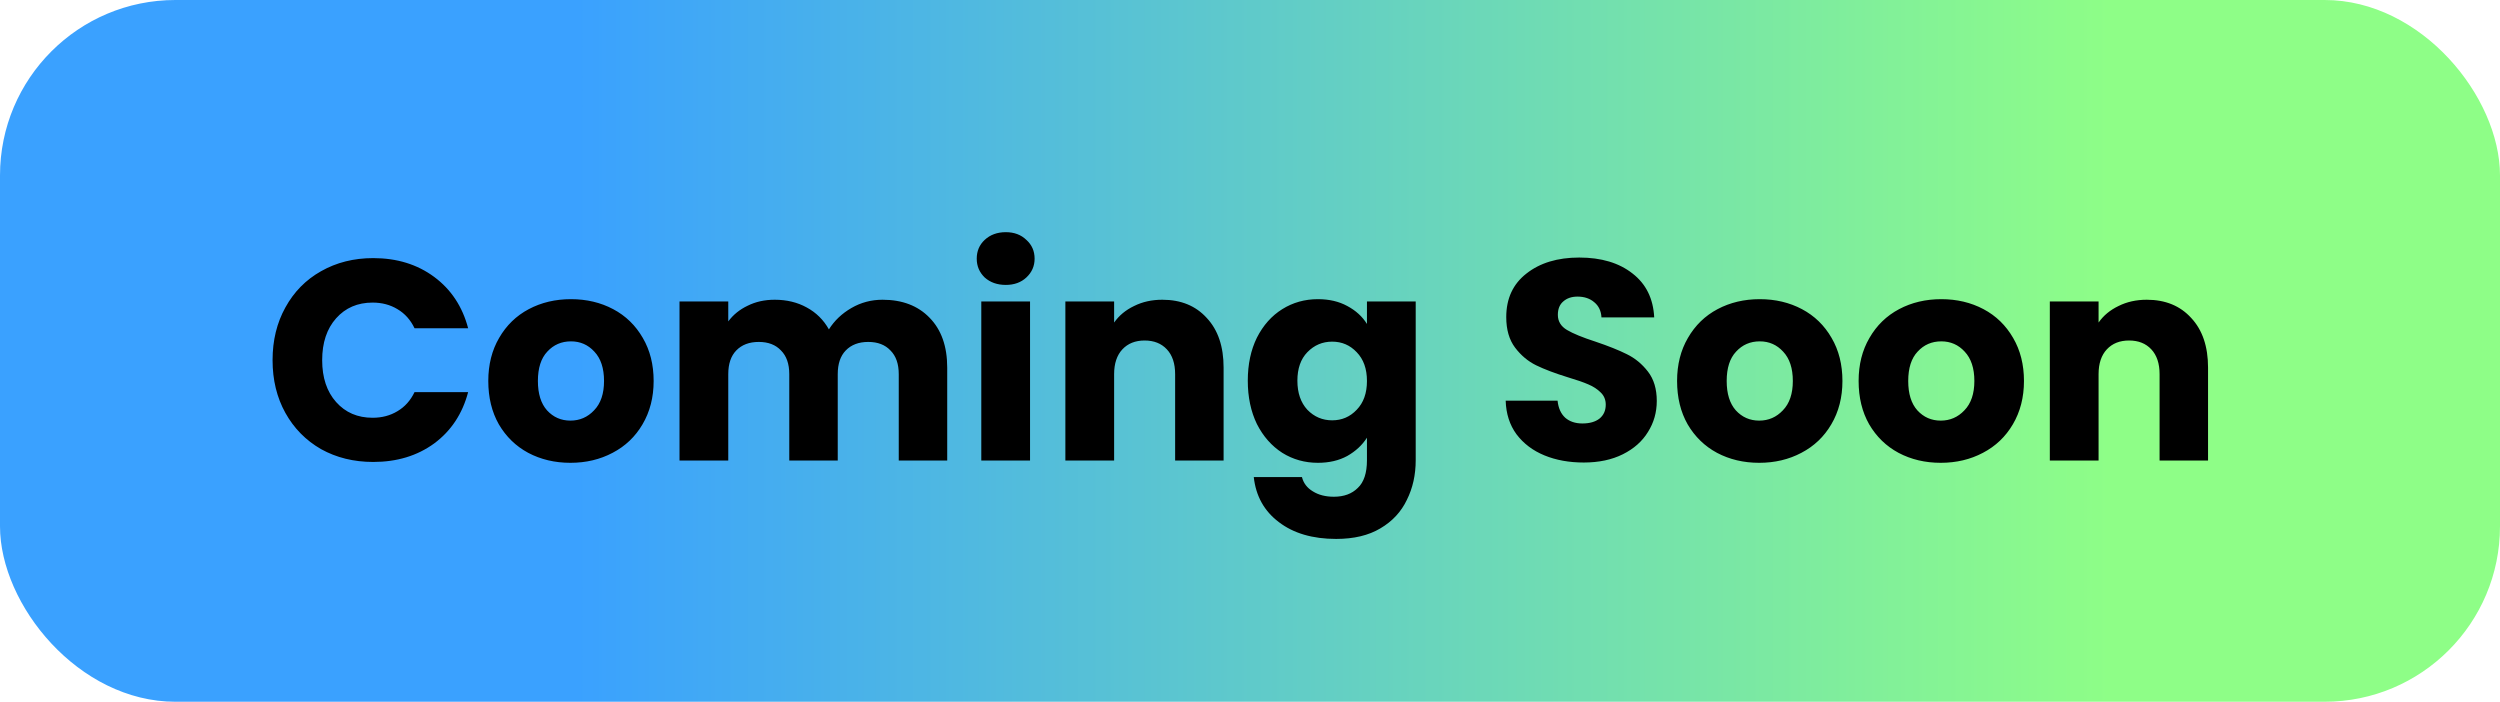
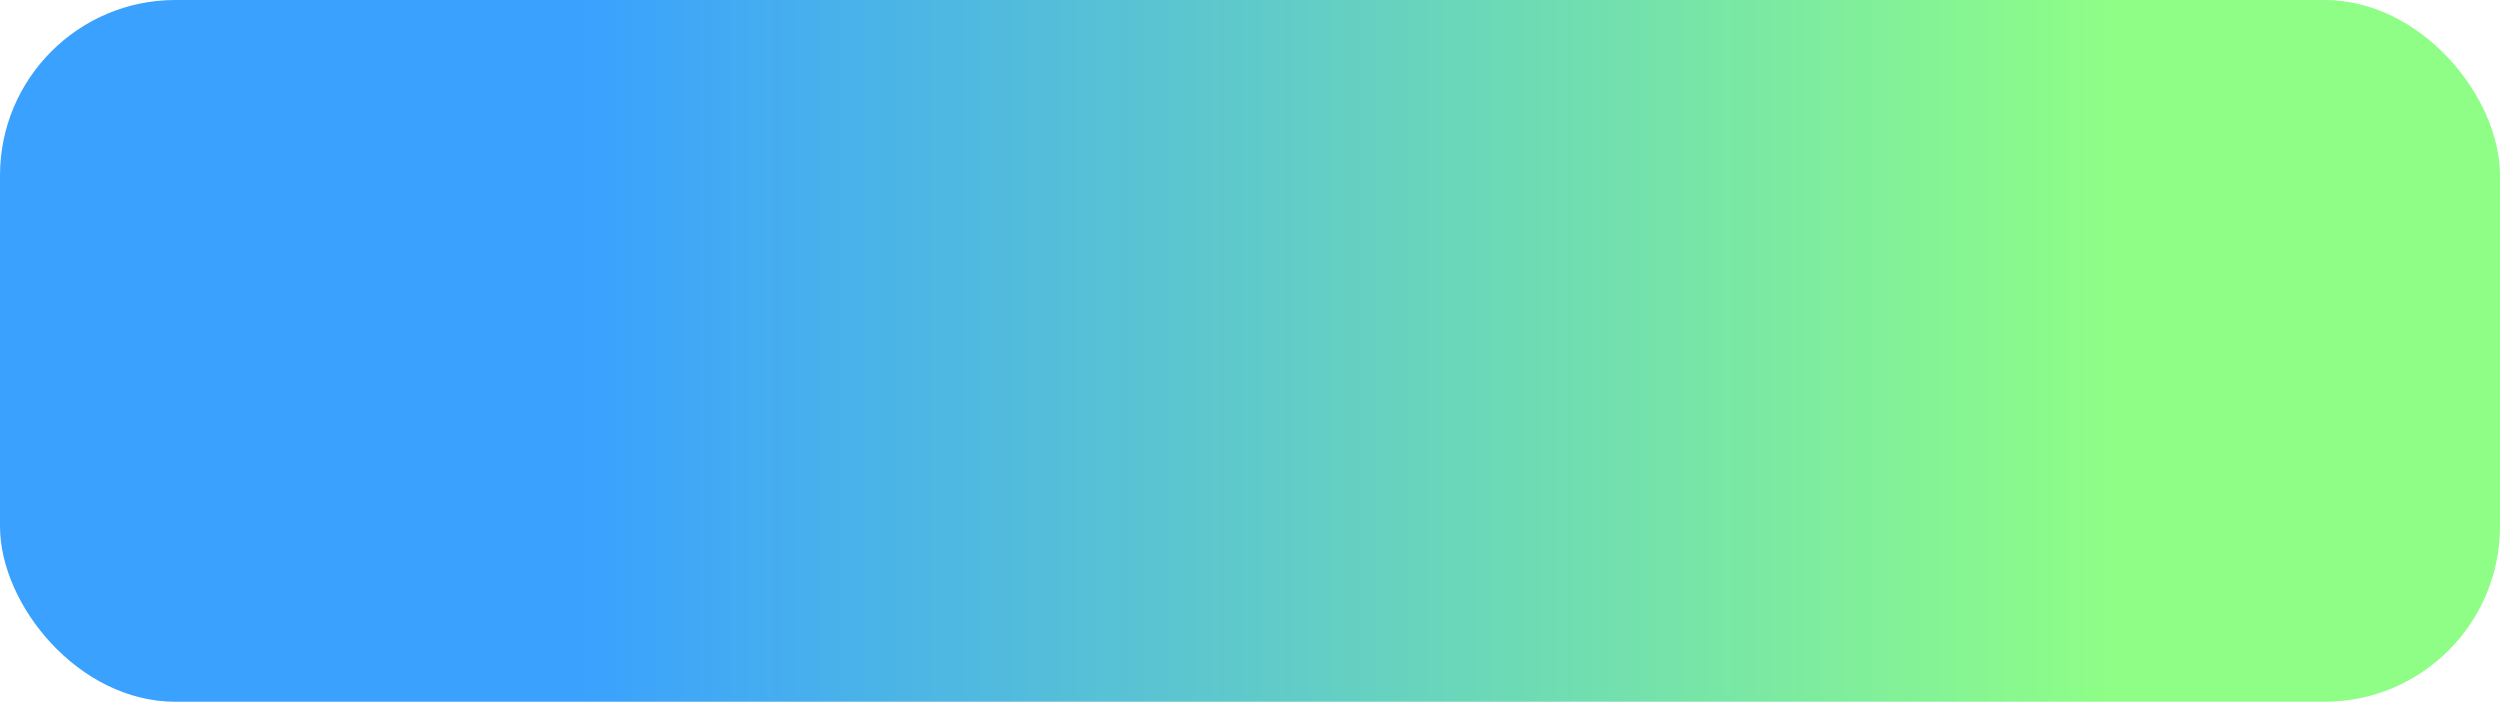
<svg xmlns="http://www.w3.org/2000/svg" width="114" height="32" viewBox="0 0 114 32" fill="none">
  <rect width="114" height="32" rx="8" fill="url(#paint0_linear_42_225)" />
-   <path d="M12.429 16.424C12.429 15.523 12.624 14.721 13.014 14.019C13.404 13.308 13.946 12.758 14.639 12.368C15.341 11.969 16.134 11.77 17.018 11.77C18.101 11.77 19.029 12.056 19.8 12.628C20.571 13.2 21.087 13.98 21.347 14.968H18.903C18.721 14.587 18.461 14.296 18.123 14.097C17.794 13.898 17.417 13.798 16.992 13.798C16.307 13.798 15.753 14.036 15.328 14.513C14.903 14.99 14.691 15.627 14.691 16.424C14.691 17.221 14.903 17.858 15.328 18.335C15.753 18.812 16.307 19.05 16.992 19.05C17.417 19.05 17.794 18.95 18.123 18.751C18.461 18.552 18.721 18.261 18.903 17.88H21.347C21.087 18.868 20.571 19.648 19.8 20.22C19.029 20.783 18.101 21.065 17.018 21.065C16.134 21.065 15.341 20.87 14.639 20.48C13.946 20.081 13.404 19.531 13.014 18.829C12.624 18.127 12.429 17.325 12.429 16.424ZM26.01 21.104C25.3 21.104 24.658 20.952 24.086 20.649C23.523 20.346 23.077 19.912 22.747 19.349C22.427 18.786 22.266 18.127 22.266 17.373C22.266 16.628 22.431 15.973 22.76 15.41C23.09 14.838 23.54 14.4 24.112 14.097C24.684 13.794 25.326 13.642 26.036 13.642C26.747 13.642 27.388 13.794 27.96 14.097C28.532 14.4 28.983 14.838 29.312 15.41C29.642 15.973 29.806 16.628 29.806 17.373C29.806 18.118 29.637 18.777 29.299 19.349C28.97 19.912 28.515 20.346 27.934 20.649C27.362 20.952 26.721 21.104 26.01 21.104ZM26.01 19.18C26.435 19.18 26.795 19.024 27.089 18.712C27.393 18.4 27.544 17.954 27.544 17.373C27.544 16.792 27.397 16.346 27.102 16.034C26.816 15.722 26.461 15.566 26.036 15.566C25.603 15.566 25.243 15.722 24.957 16.034C24.671 16.337 24.528 16.784 24.528 17.373C24.528 17.954 24.667 18.4 24.944 18.712C25.23 19.024 25.586 19.18 26.01 19.18ZM40.242 13.668C41.143 13.668 41.858 13.941 42.387 14.487C42.924 15.033 43.193 15.791 43.193 16.762V21H40.983V17.061C40.983 16.593 40.857 16.233 40.606 15.982C40.363 15.722 40.025 15.592 39.592 15.592C39.158 15.592 38.816 15.722 38.565 15.982C38.322 16.233 38.201 16.593 38.201 17.061V21H35.991V17.061C35.991 16.593 35.865 16.233 35.614 15.982C35.371 15.722 35.033 15.592 34.6 15.592C34.166 15.592 33.824 15.722 33.573 15.982C33.33 16.233 33.209 16.593 33.209 17.061V21H30.986V13.746H33.209V14.656C33.434 14.353 33.729 14.114 34.093 13.941C34.457 13.759 34.868 13.668 35.328 13.668C35.874 13.668 36.359 13.785 36.784 14.019C37.217 14.253 37.555 14.587 37.798 15.02C38.049 14.621 38.391 14.296 38.825 14.045C39.258 13.794 39.73 13.668 40.242 13.668ZM45.865 12.992C45.475 12.992 45.155 12.879 44.903 12.654C44.661 12.42 44.539 12.134 44.539 11.796C44.539 11.449 44.661 11.163 44.903 10.938C45.155 10.704 45.475 10.587 45.865 10.587C46.247 10.587 46.559 10.704 46.801 10.938C47.053 11.163 47.178 11.449 47.178 11.796C47.178 12.134 47.053 12.42 46.801 12.654C46.559 12.879 46.247 12.992 45.865 12.992ZM46.97 13.746V21H44.747V13.746H46.97ZM53.001 13.668C53.851 13.668 54.527 13.945 55.029 14.5C55.541 15.046 55.796 15.8 55.796 16.762V21H53.586V17.061C53.586 16.576 53.461 16.199 53.209 15.93C52.958 15.661 52.62 15.527 52.195 15.527C51.771 15.527 51.433 15.661 51.181 15.93C50.93 16.199 50.804 16.576 50.804 17.061V21H48.581V13.746H50.804V14.708C51.03 14.387 51.333 14.136 51.714 13.954C52.096 13.763 52.525 13.668 53.001 13.668ZM60.097 13.642C60.608 13.642 61.055 13.746 61.436 13.954C61.826 14.162 62.125 14.435 62.333 14.773V13.746H64.556V20.987C64.556 21.654 64.422 22.257 64.153 22.794C63.893 23.34 63.49 23.773 62.944 24.094C62.407 24.415 61.735 24.575 60.929 24.575C59.855 24.575 58.983 24.319 58.316 23.808C57.649 23.305 57.267 22.621 57.172 21.754H59.369C59.438 22.031 59.603 22.248 59.863 22.404C60.123 22.569 60.444 22.651 60.825 22.651C61.285 22.651 61.648 22.517 61.917 22.248C62.194 21.988 62.333 21.568 62.333 20.987V19.96C62.117 20.298 61.818 20.575 61.436 20.792C61.055 21 60.608 21.104 60.097 21.104C59.499 21.104 58.958 20.952 58.472 20.649C57.987 20.337 57.601 19.899 57.315 19.336C57.038 18.764 56.899 18.105 56.899 17.36C56.899 16.615 57.038 15.96 57.315 15.397C57.601 14.834 57.987 14.4 58.472 14.097C58.958 13.794 59.499 13.642 60.097 13.642ZM62.333 17.373C62.333 16.818 62.177 16.381 61.865 16.06C61.562 15.739 61.189 15.579 60.747 15.579C60.305 15.579 59.928 15.739 59.616 16.06C59.313 16.372 59.161 16.805 59.161 17.36C59.161 17.915 59.313 18.357 59.616 18.686C59.928 19.007 60.305 19.167 60.747 19.167C61.189 19.167 61.562 19.007 61.865 18.686C62.177 18.365 62.333 17.928 62.333 17.373ZM72.221 21.091C71.554 21.091 70.956 20.983 70.427 20.766C69.899 20.549 69.474 20.229 69.153 19.804C68.841 19.379 68.677 18.868 68.659 18.27H71.025C71.06 18.608 71.177 18.868 71.376 19.05C71.576 19.223 71.836 19.31 72.156 19.31C72.486 19.31 72.746 19.236 72.936 19.089C73.127 18.933 73.222 18.721 73.222 18.452C73.222 18.227 73.144 18.04 72.988 17.893C72.841 17.746 72.655 17.624 72.429 17.529C72.213 17.434 71.901 17.325 71.493 17.204C70.904 17.022 70.423 16.84 70.05 16.658C69.678 16.476 69.357 16.207 69.088 15.852C68.82 15.497 68.685 15.033 68.685 14.461C68.685 13.612 68.993 12.949 69.608 12.472C70.224 11.987 71.025 11.744 72.013 11.744C73.019 11.744 73.829 11.987 74.444 12.472C75.06 12.949 75.389 13.616 75.432 14.474H73.027C73.01 14.179 72.902 13.95 72.702 13.785C72.503 13.612 72.247 13.525 71.935 13.525C71.667 13.525 71.45 13.599 71.285 13.746C71.121 13.885 71.038 14.088 71.038 14.357C71.038 14.652 71.177 14.881 71.454 15.046C71.732 15.211 72.165 15.388 72.754 15.579C73.344 15.778 73.82 15.969 74.184 16.151C74.557 16.333 74.878 16.597 75.146 16.944C75.415 17.291 75.549 17.737 75.549 18.283C75.549 18.803 75.415 19.275 75.146 19.7C74.886 20.125 74.505 20.463 74.002 20.714C73.5 20.965 72.906 21.091 72.221 21.091ZM80.219 21.104C79.509 21.104 78.867 20.952 78.295 20.649C77.732 20.346 77.286 19.912 76.956 19.349C76.636 18.786 76.475 18.127 76.475 17.373C76.475 16.628 76.64 15.973 76.969 15.41C77.299 14.838 77.749 14.4 78.321 14.097C78.893 13.794 79.535 13.642 80.245 13.642C80.956 13.642 81.597 13.794 82.169 14.097C82.741 14.4 83.192 14.838 83.521 15.41C83.851 15.973 84.015 16.628 84.015 17.373C84.015 18.118 83.846 18.777 83.508 19.349C83.179 19.912 82.724 20.346 82.143 20.649C81.571 20.952 80.93 21.104 80.219 21.104ZM80.219 19.18C80.644 19.18 81.004 19.024 81.298 18.712C81.602 18.4 81.753 17.954 81.753 17.373C81.753 16.792 81.606 16.346 81.311 16.034C81.025 15.722 80.67 15.566 80.245 15.566C79.812 15.566 79.452 15.722 79.166 16.034C78.88 16.337 78.737 16.784 78.737 17.373C78.737 17.954 78.876 18.4 79.153 18.712C79.439 19.024 79.795 19.18 80.219 19.18ZM88.497 21.104C87.786 21.104 87.145 20.952 86.573 20.649C86.009 20.346 85.563 19.912 85.234 19.349C84.913 18.786 84.753 18.127 84.753 17.373C84.753 16.628 84.917 15.973 85.247 15.41C85.576 14.838 86.027 14.4 86.599 14.097C87.171 13.794 87.812 13.642 88.523 13.642C89.233 13.642 89.875 13.794 90.447 14.097C91.019 14.4 91.469 14.838 91.799 15.41C92.128 15.973 92.293 16.628 92.293 17.373C92.293 18.118 92.124 18.777 91.786 19.349C91.456 19.912 91.001 20.346 90.421 20.649C89.849 20.952 89.207 21.104 88.497 21.104ZM88.497 19.18C88.921 19.18 89.281 19.024 89.576 18.712C89.879 18.4 90.031 17.954 90.031 17.373C90.031 16.792 89.883 16.346 89.589 16.034C89.303 15.722 88.947 15.566 88.523 15.566C88.089 15.566 87.73 15.722 87.444 16.034C87.158 16.337 87.015 16.784 87.015 17.373C87.015 17.954 87.153 18.4 87.431 18.712C87.717 19.024 88.072 19.18 88.497 19.18ZM97.892 13.668C98.741 13.668 99.417 13.945 99.92 14.5C100.431 15.046 100.687 15.8 100.687 16.762V21H98.477V17.061C98.477 16.576 98.351 16.199 98.1 15.93C97.849 15.661 97.511 15.527 97.086 15.527C96.661 15.527 96.323 15.661 96.072 15.93C95.821 16.199 95.695 16.576 95.695 17.061V21H93.472V13.746H95.695V14.708C95.92 14.387 96.224 14.136 96.605 13.954C96.986 13.763 97.415 13.668 97.892 13.668Z" fill="black" />
  <defs>
    <linearGradient id="paint0_linear_42_225" x1="26.189" y1="32" x2="96.284" y2="32" gradientUnits="userSpaceOnUse">
      <stop stop-color="#3AA1FF" />
      <stop offset="1" stop-color="#8EFE87" />
    </linearGradient>
  </defs>
</svg>